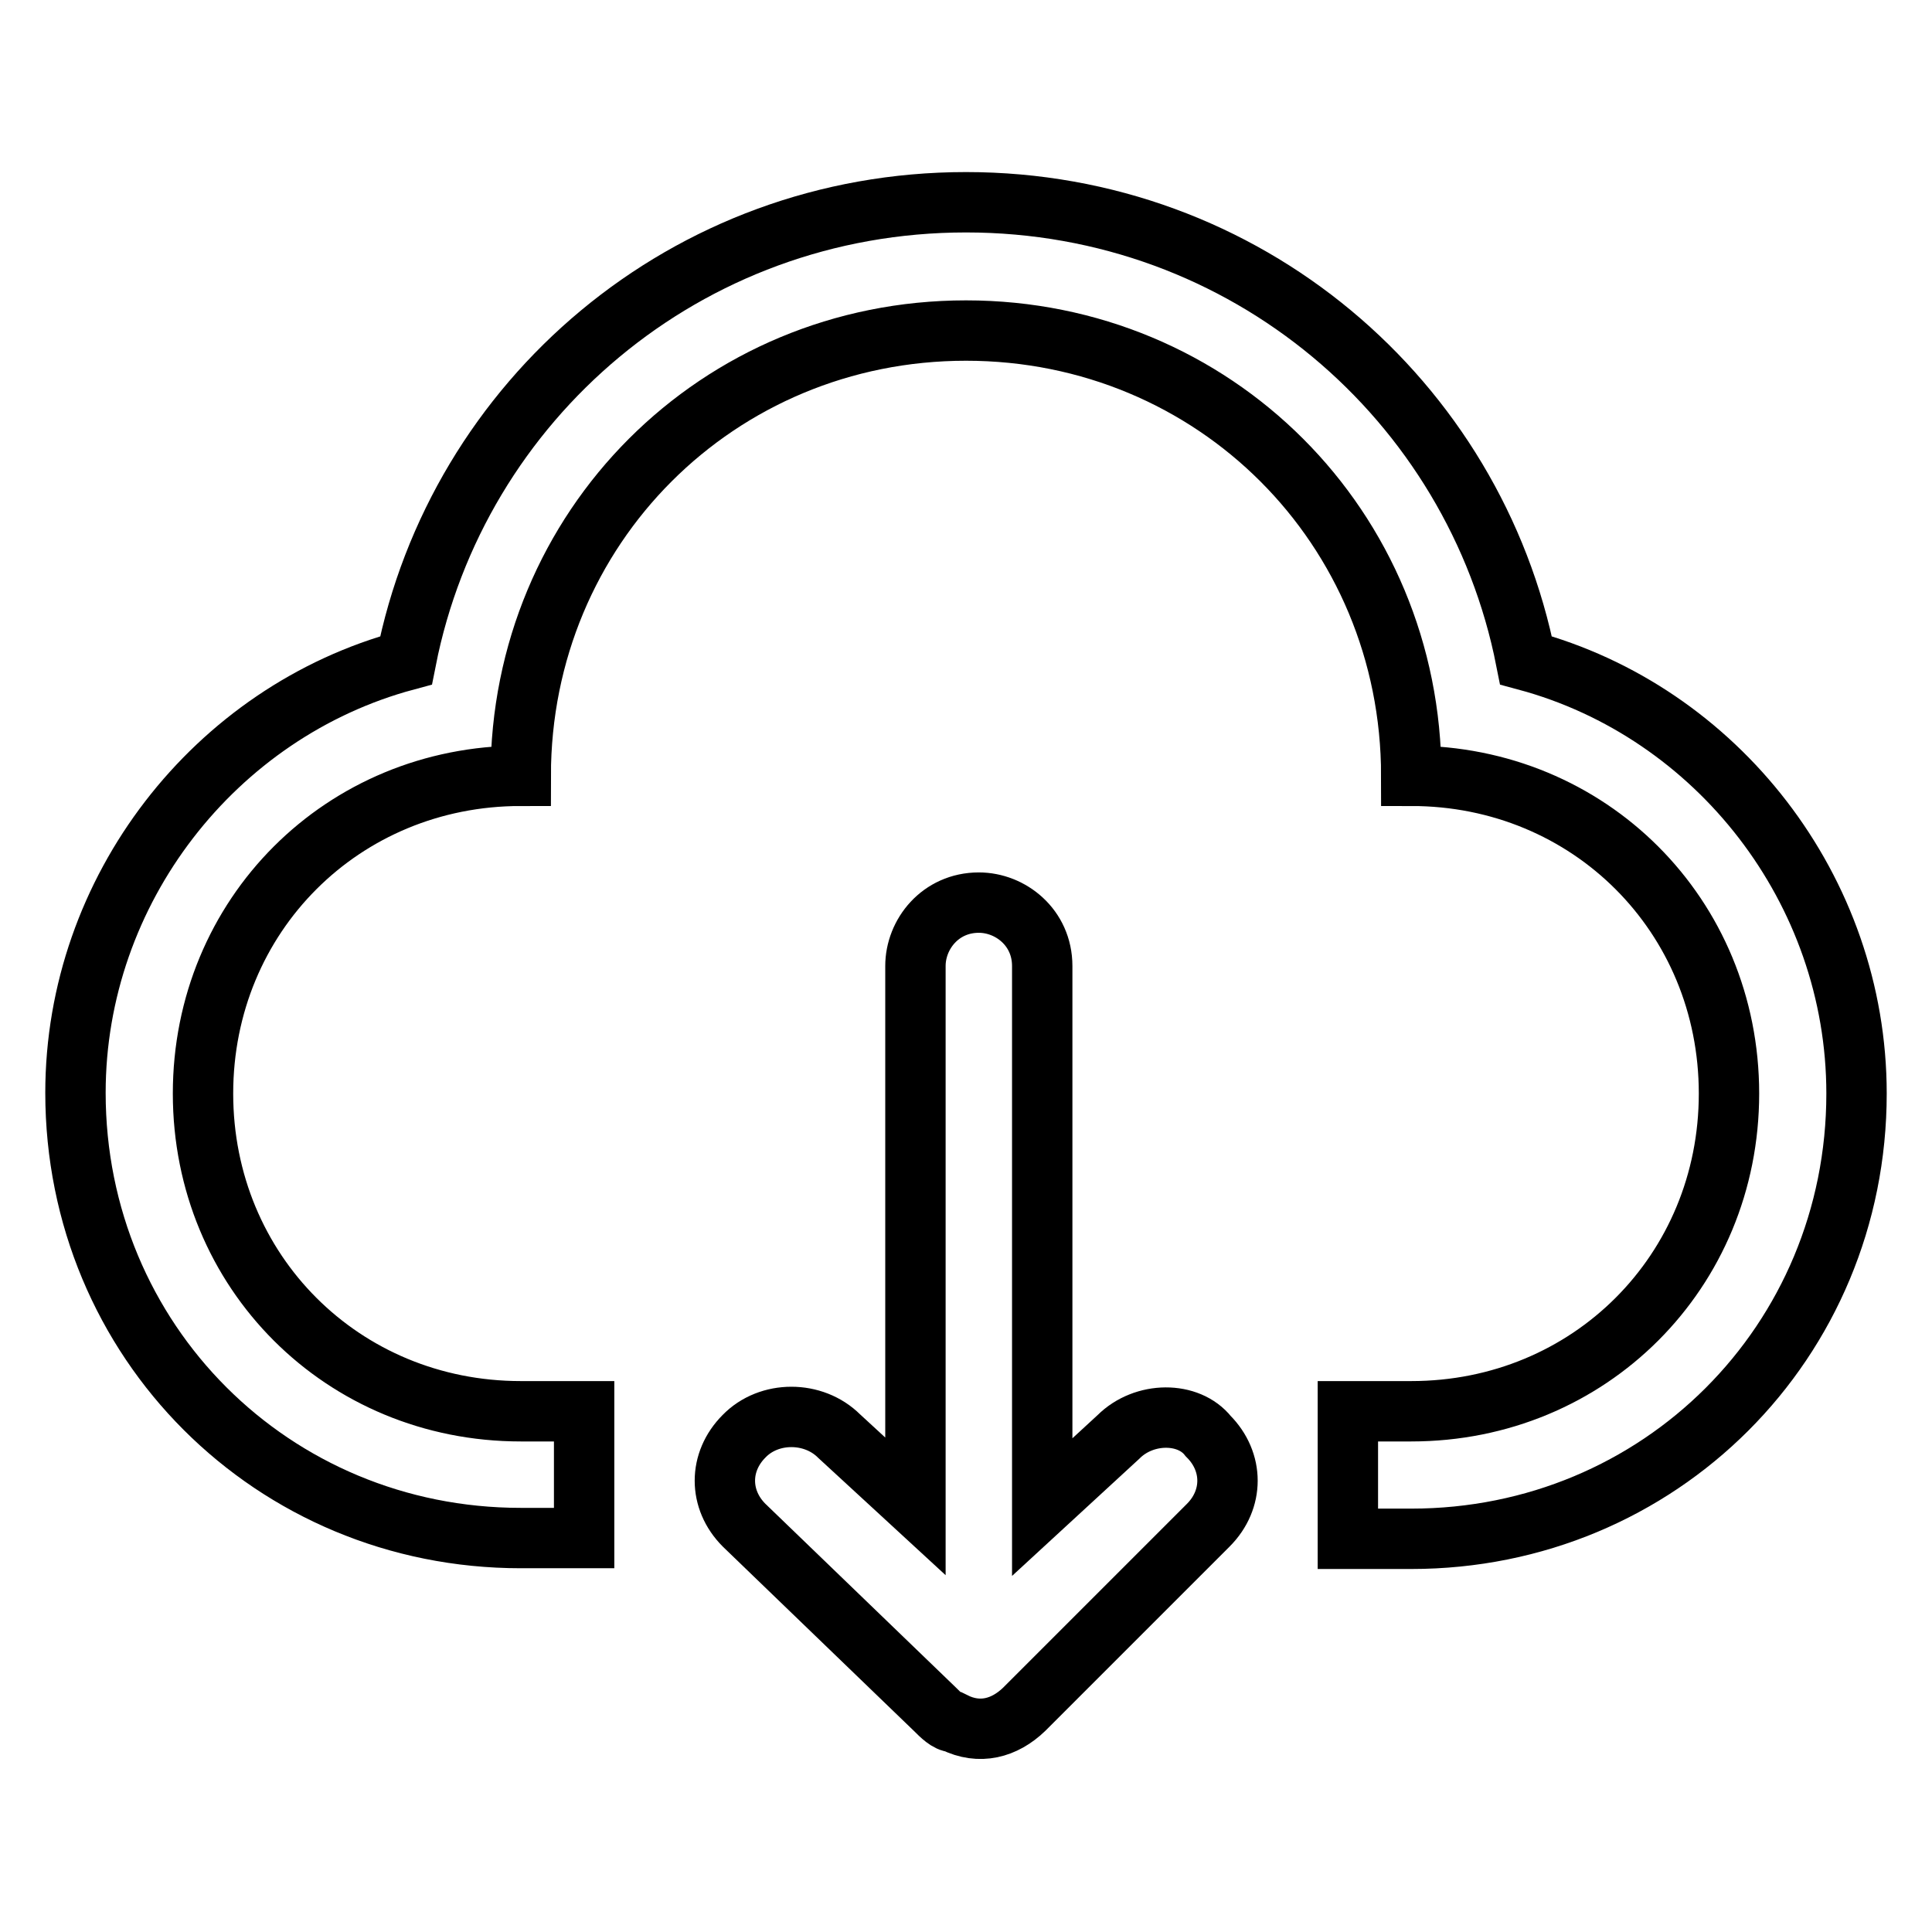
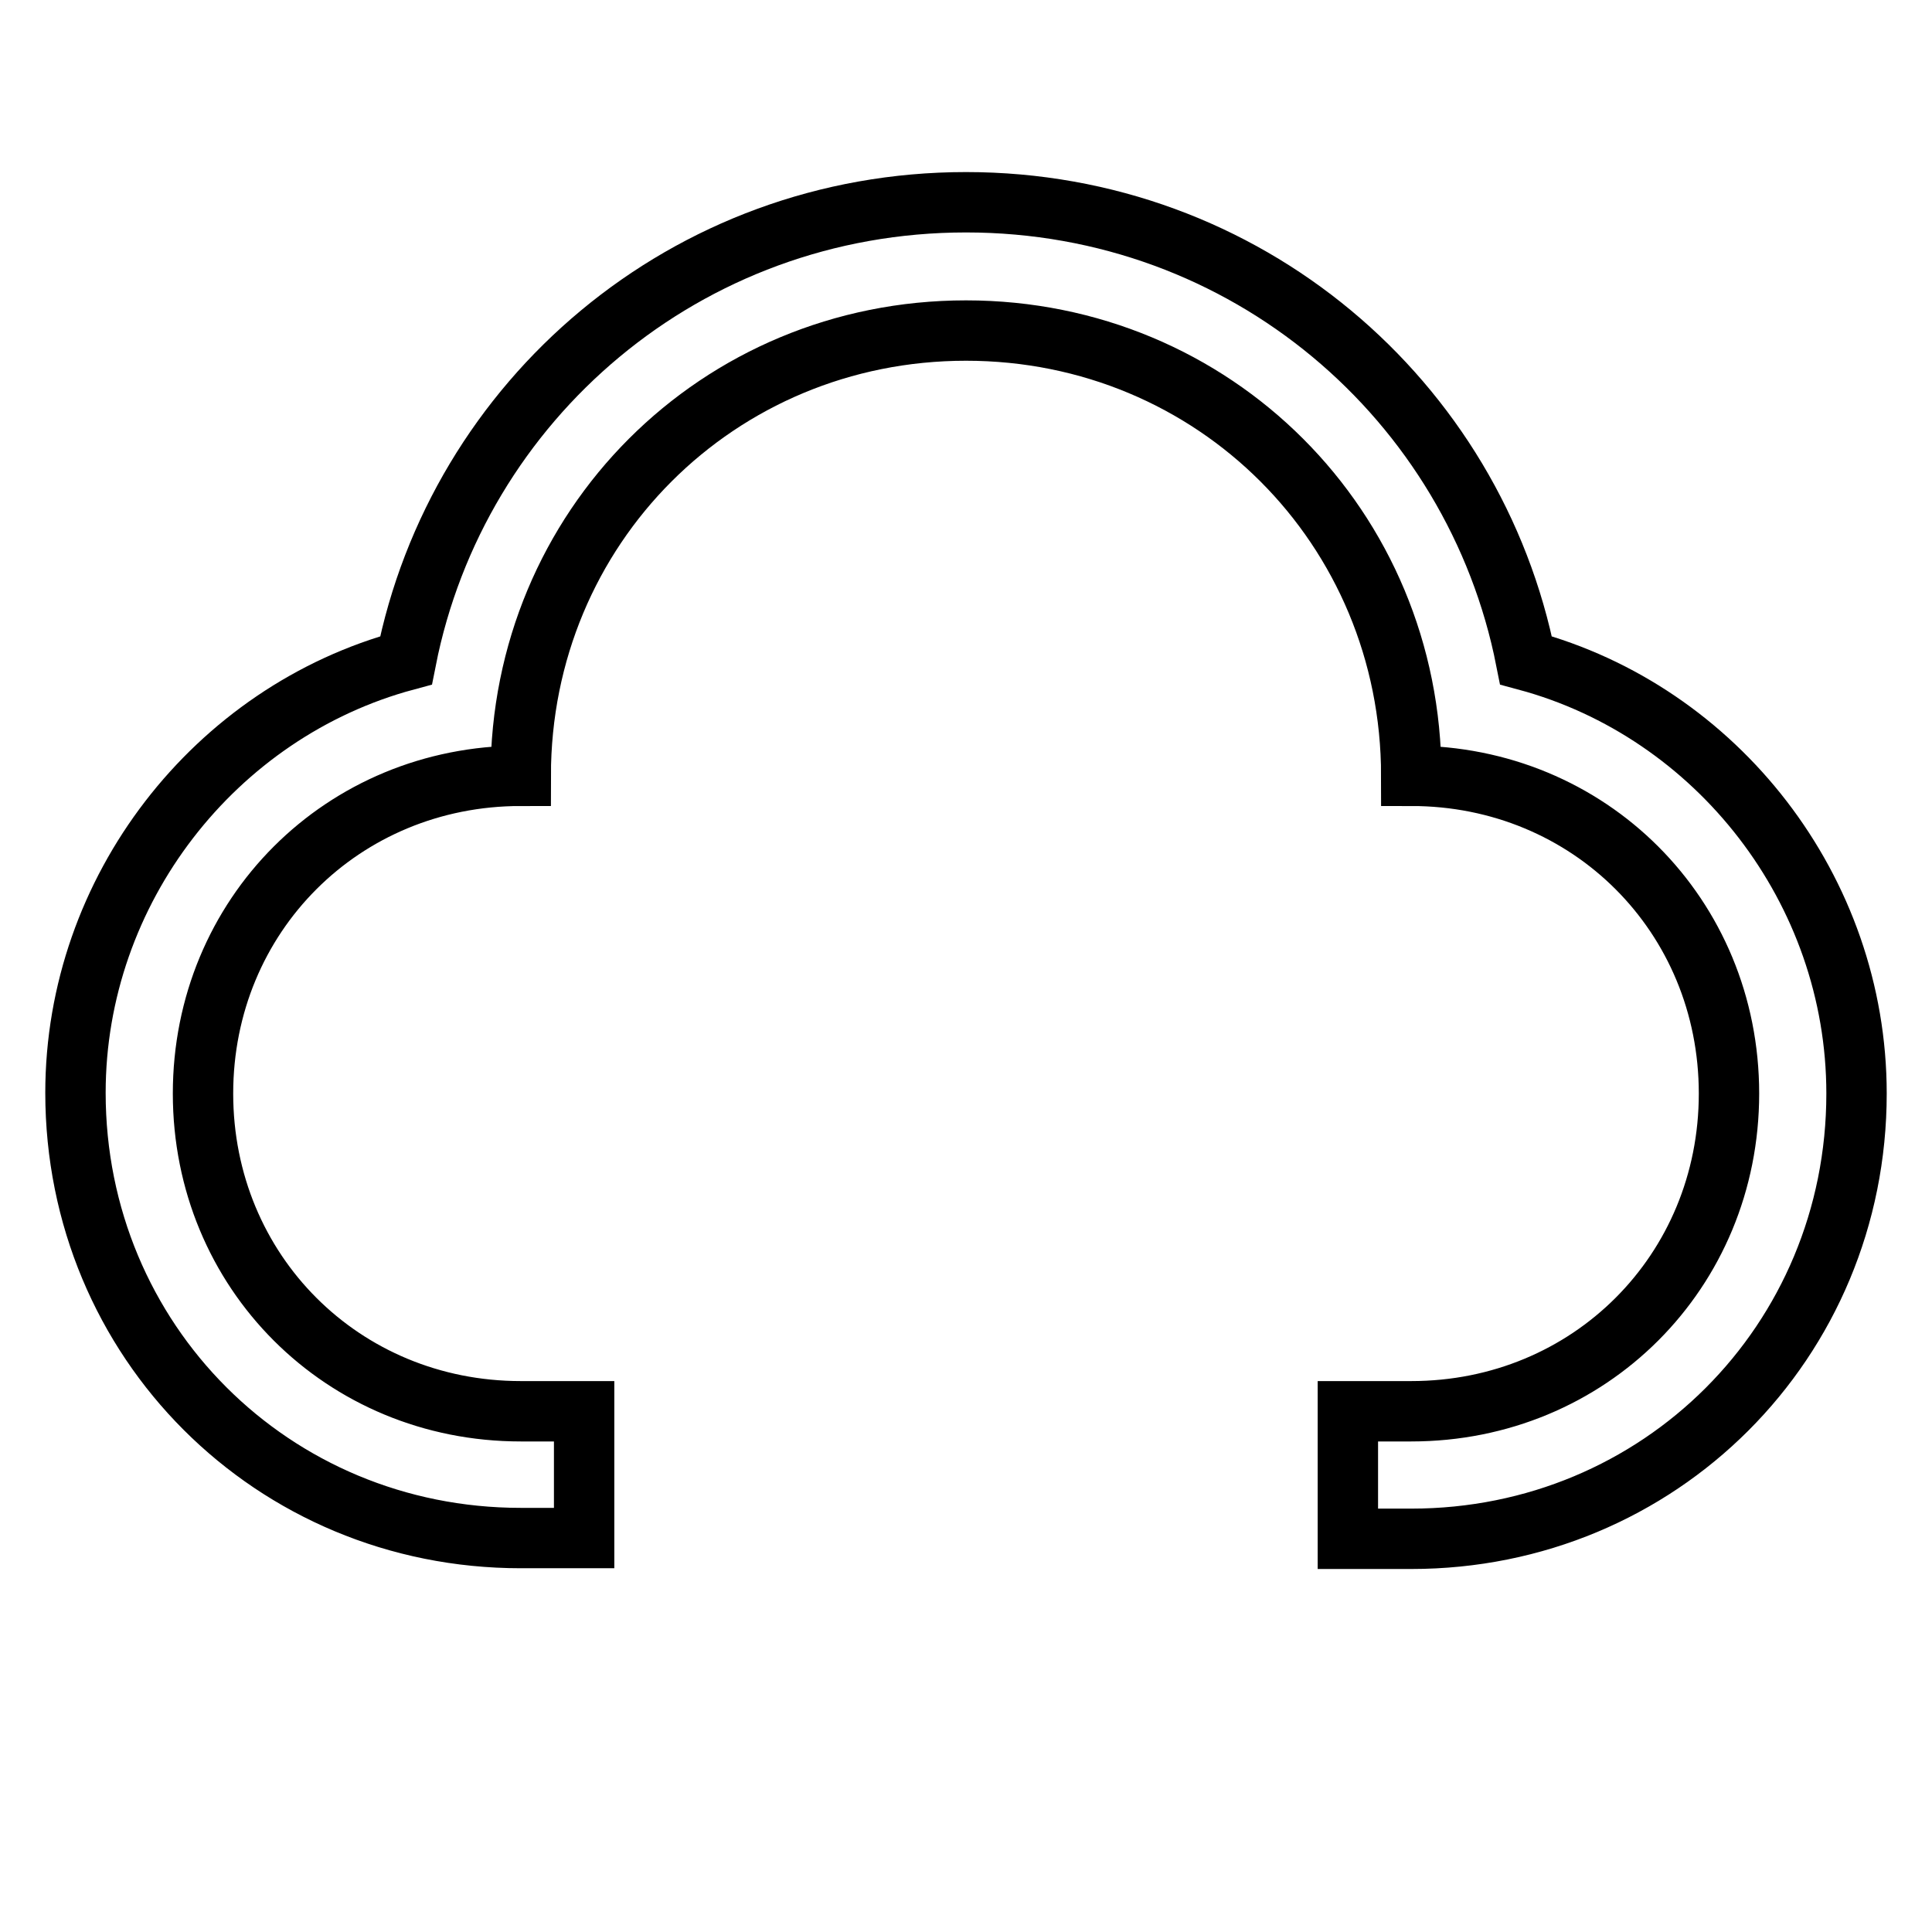
<svg xmlns="http://www.w3.org/2000/svg" version="1.1" x="0px" y="0px" viewBox="0 0 256 256" enable-background="new 0 0 256 256" xml:space="preserve">
  <g>
    <path stroke-width="8" fill-opacity="0" stroke="#000000" d="M202.2,87.5C195.4,53,165.1,26.8,128,26.8S60.6,53,53.8,87.5C28.5,94.3,10,117.9,10,144.8 c0,32.9,26.1,59,59,59h8.4V187H69c-23.6,0-42.1-18.5-42.1-42.1c0-23.6,18.5-42.1,42.1-42.1c0-32.9,26.1-59,59-59 c32.9,0,59,26.1,59,59c23.6,0,42.1,18.5,42.1,42.1c0,23.6-18.5,42.1-42.1,42.1h-8.4v16.9h8.4c32.9,0,59-26.1,59-59 C246,117.9,227.5,94.3,202.2,87.5z" />
-     <path stroke-width="8" fill-opacity="0" stroke="#000000" d="M148.2,190.4l-10.1,9.3V128c0-5.1-4.2-8.4-8.4-8.4c-5.1,0-8.4,4.2-8.4,8.4v71.6l-10.1-9.3 c-3.4-3.4-9.3-3.4-12.6,0c-3.4,3.4-3.4,8.4,0,11.8l25.3,24.4c0.8,0.8,1.7,1.7,2.5,1.7c3.4,1.7,6.7,0.8,9.3-1.7l24.4-24.4 c3.4-3.4,3.4-8.4,0-11.8C157.5,187,151.6,187,148.2,190.4z" />
  </g>
</svg>